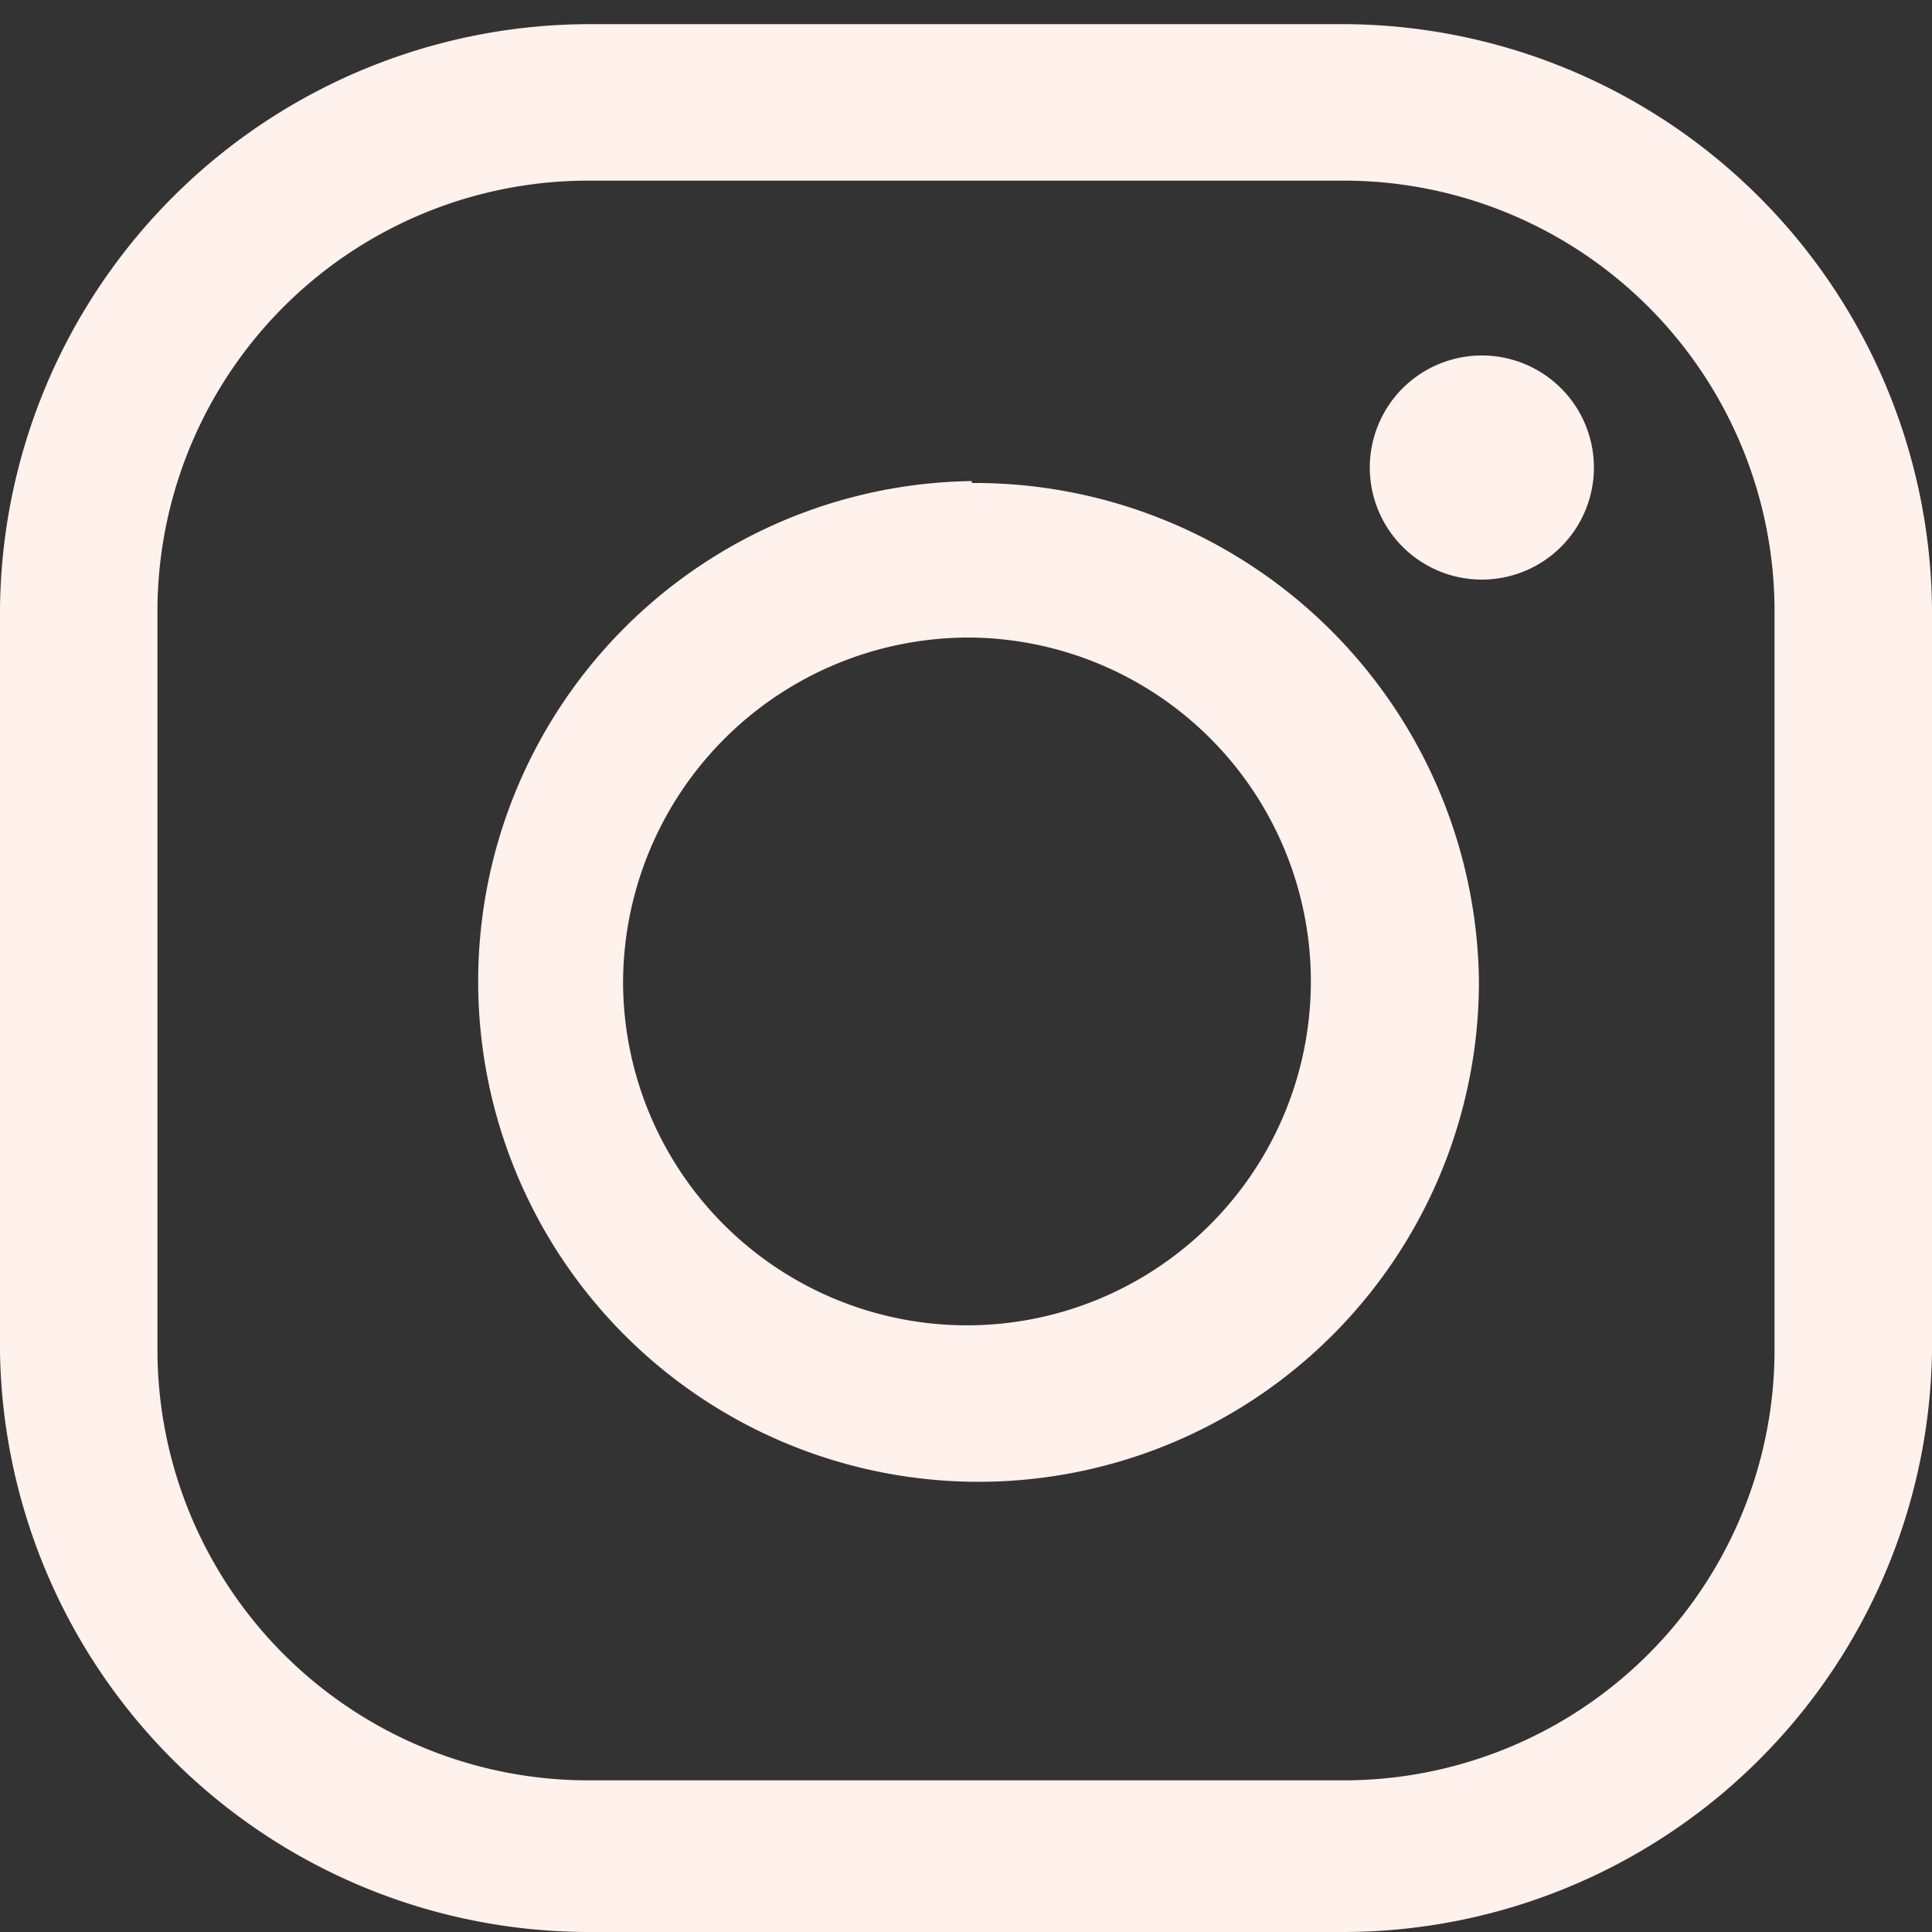
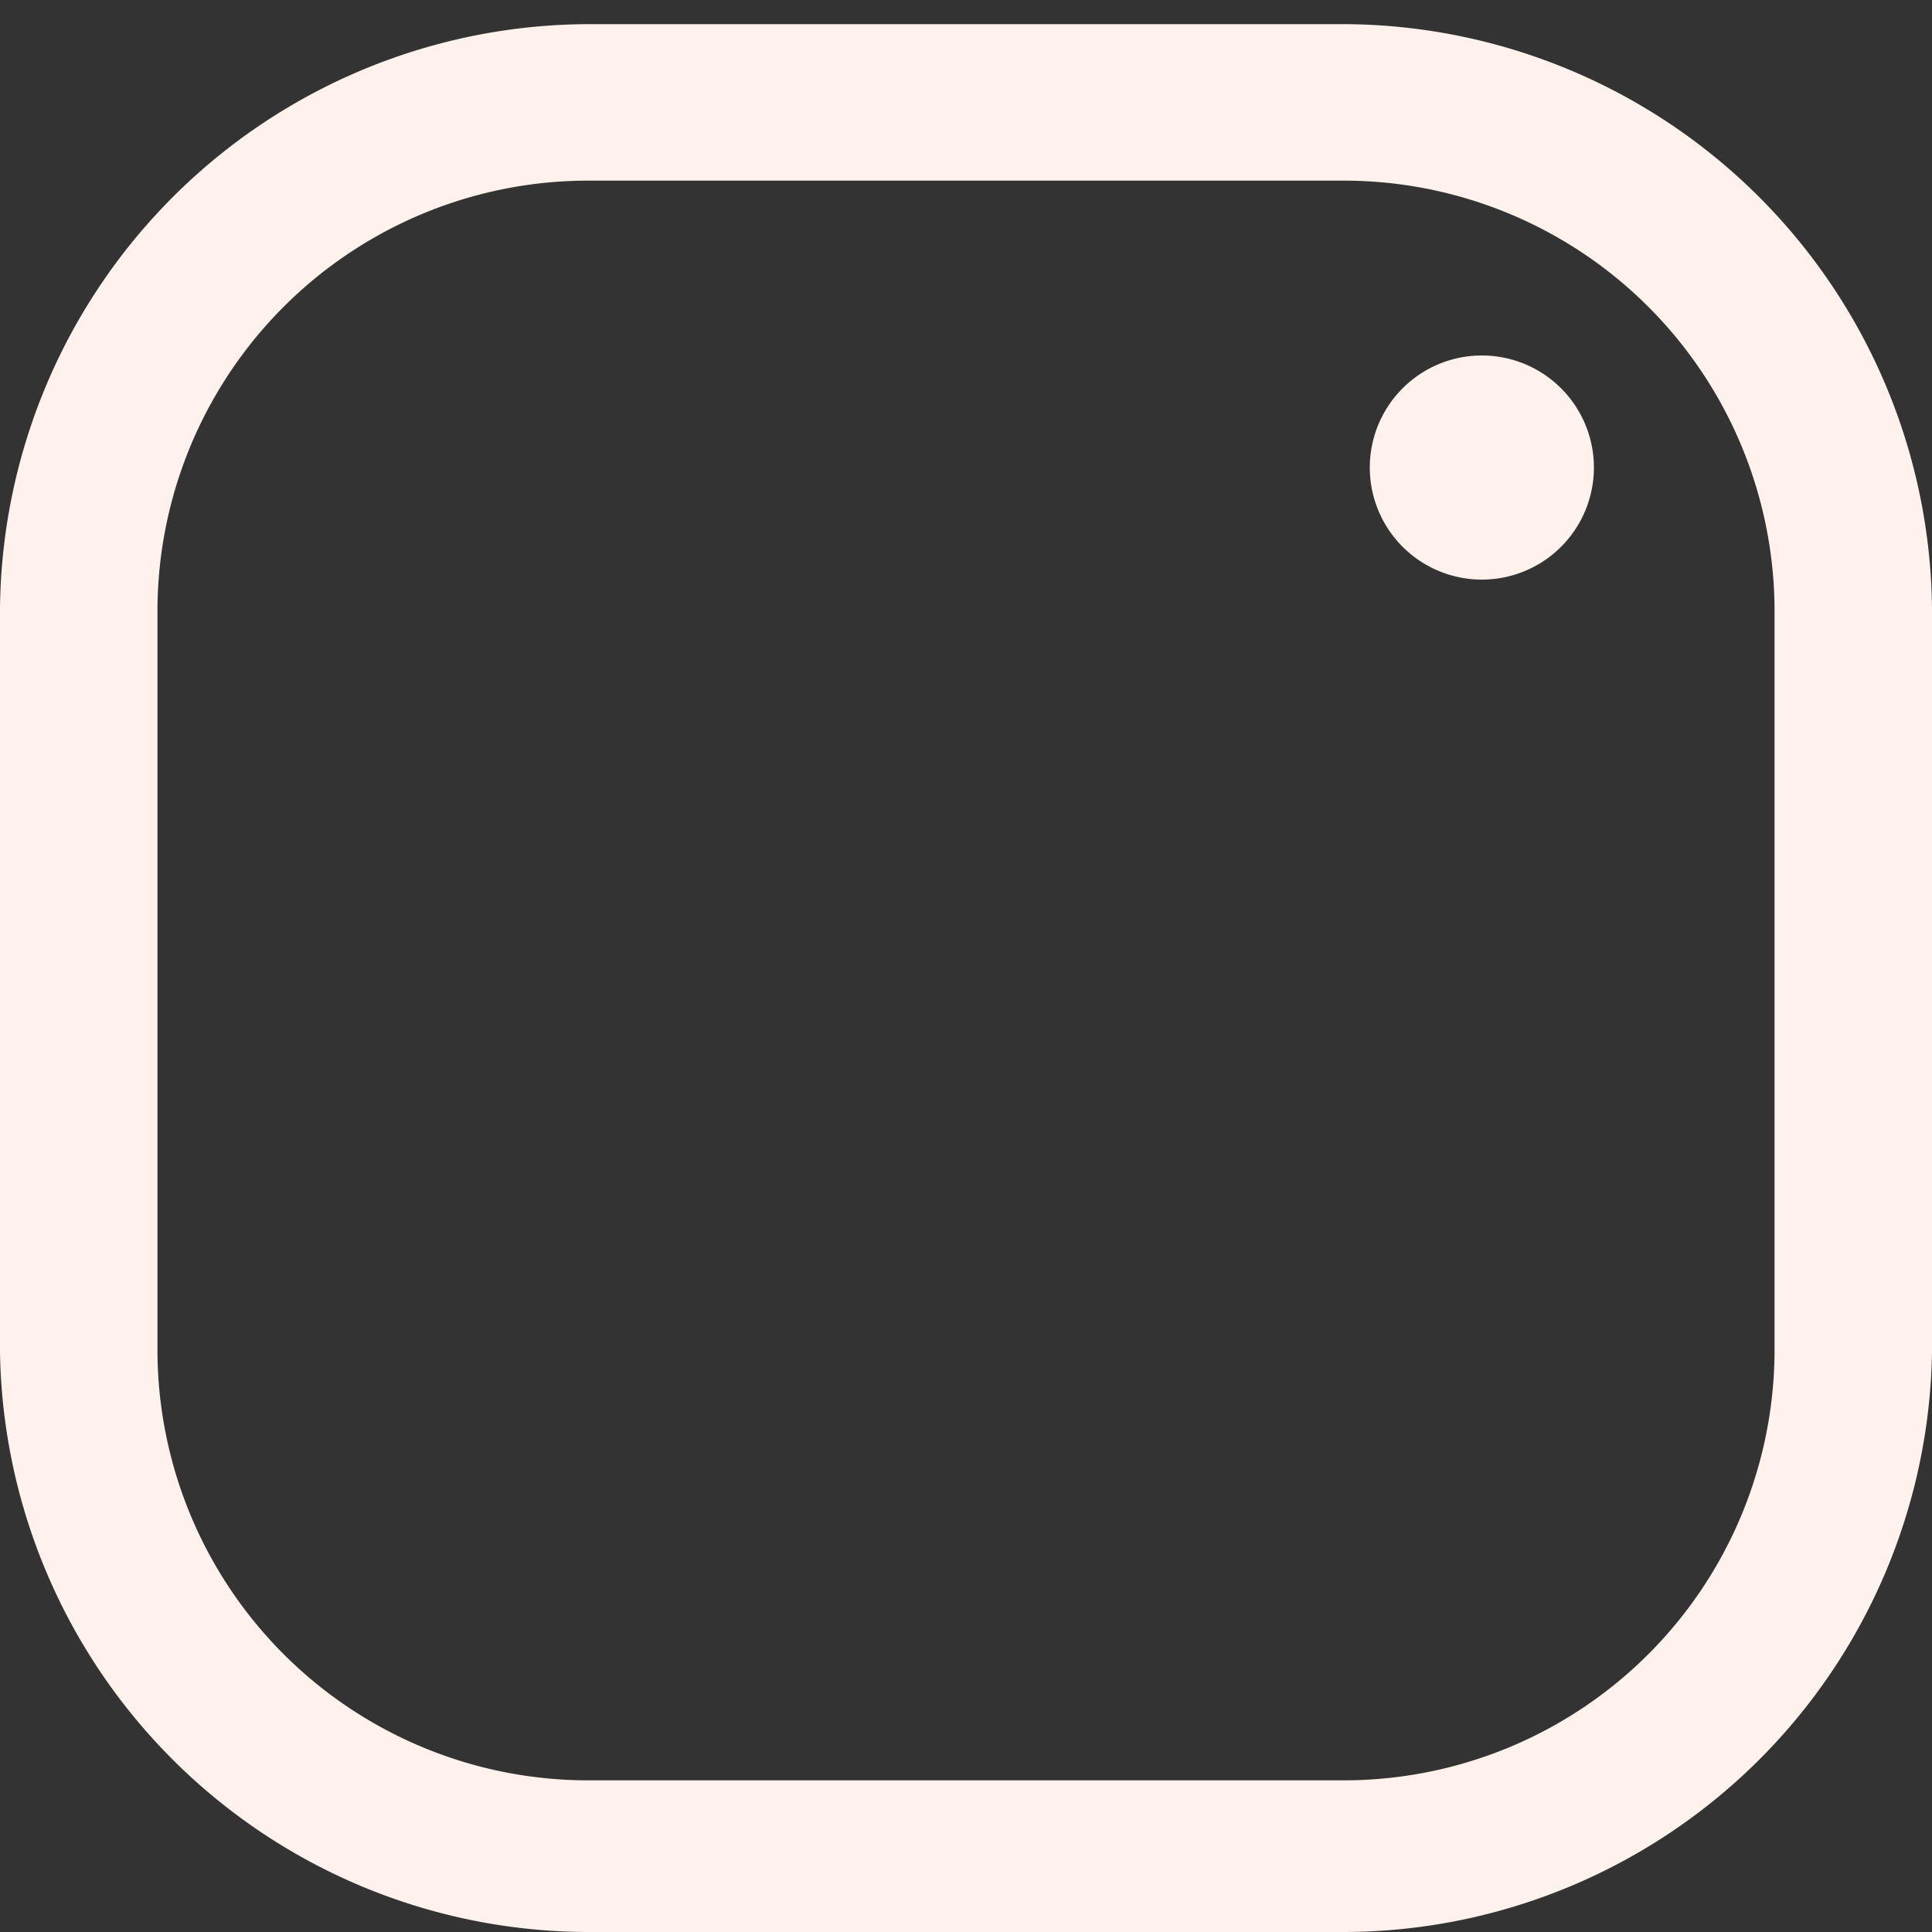
<svg xmlns="http://www.w3.org/2000/svg" id="Layer_1" data-name="Layer 1" viewBox="0 0 20 20">
  <rect x="0" y="0" width="20" height="20" fill="#333333" stroke="none" />
  <defs>
    <style>.cls-1{fill:#fff1eb;}</style>
  </defs>
  <title>instaicon</title>
  <path class="cls-1" d="M13.88,1.87A4.46,4.46,0,0,1,18.37,6.3V14a4.46,4.46,0,0,1-4.49,4.43H6.12A4.46,4.46,0,0,1,1.63,14V6.3A4.46,4.46,0,0,1,6.12,1.87h7.76m0-1.62H6.12A6.11,6.11,0,0,0,0,6.3V14a6.1,6.1,0,0,0,6.12,6h7.76A6.1,6.1,0,0,0,20,14V6.3A6.11,6.11,0,0,0,13.88.25Z" />
  <path class="cls-1" d="M15.33,3.68A1.16,1.16,0,1,0,16.5,4.83a1.16,1.16,0,0,0-1.17-1.15Z" />
-   <path class="cls-1" d="M10.06,6.6a3.56,3.56,0,1,1-3.61,3.56h0A3.58,3.58,0,0,1,10.06,6.6m0-1.62a5.18,5.18,0,1,0,5.25,5.18A5.22,5.22,0,0,0,10.06,5Z" />
</svg>